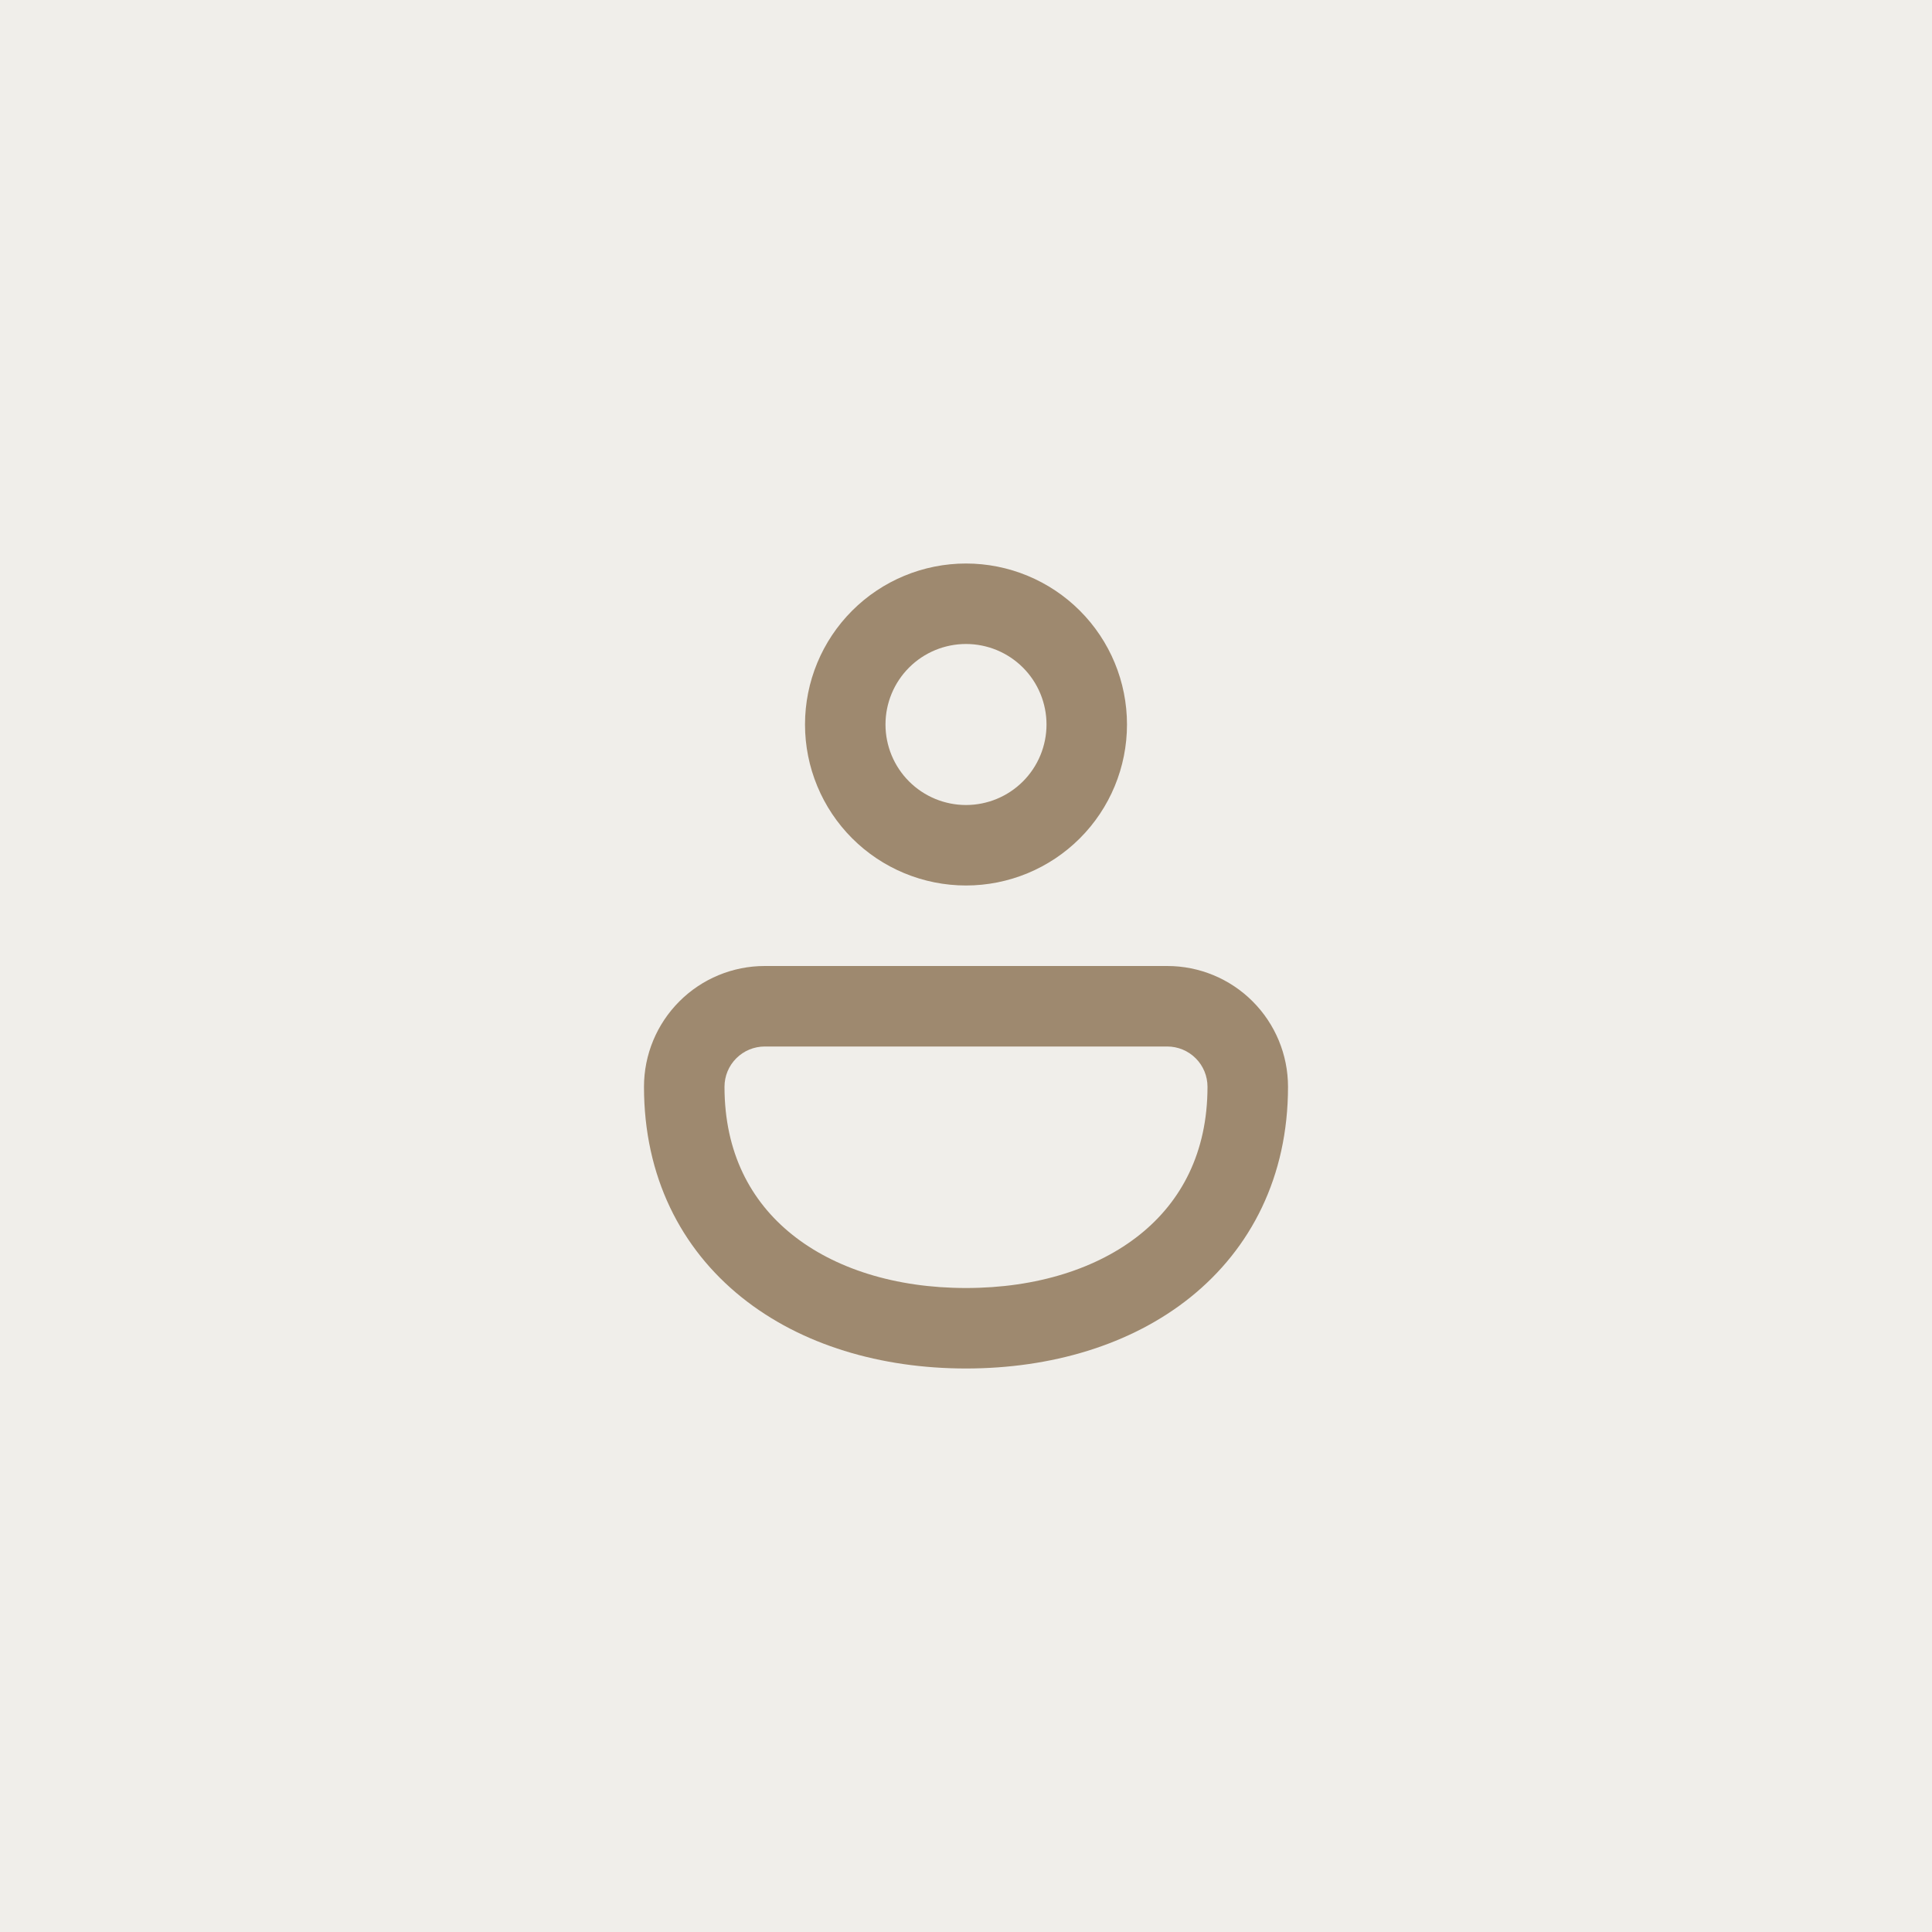
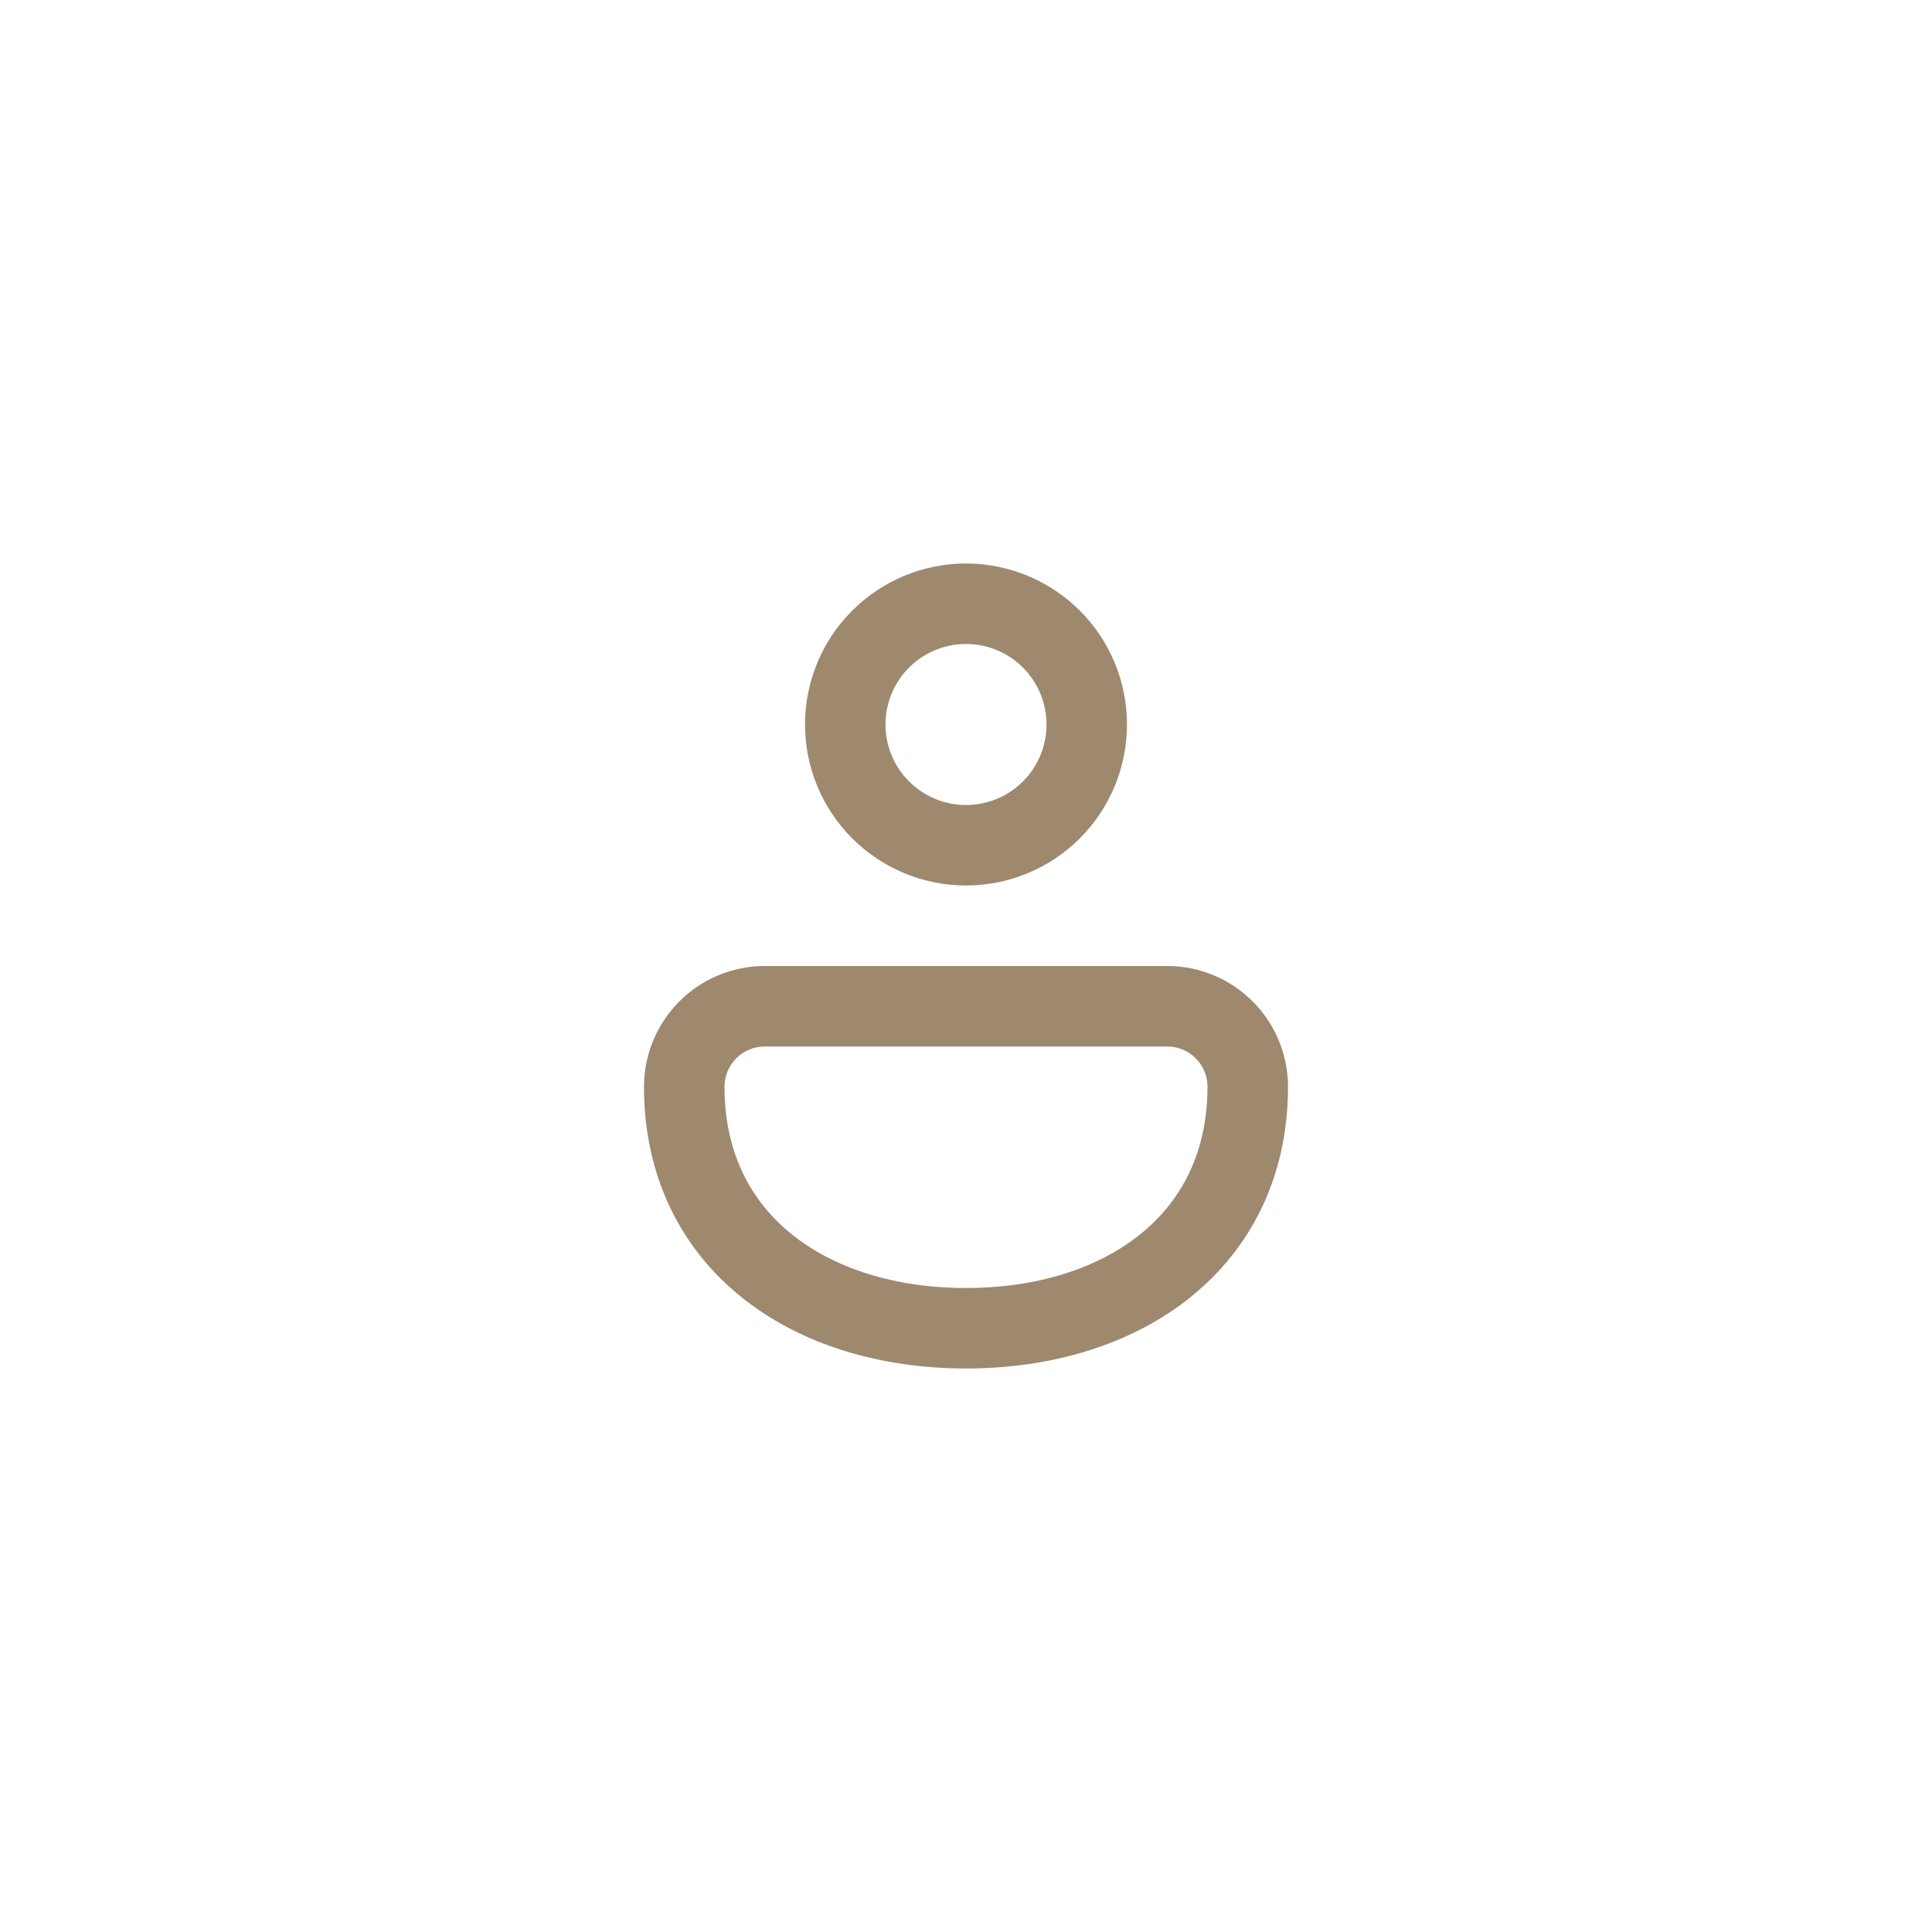
<svg xmlns="http://www.w3.org/2000/svg" width="64" height="64" viewBox="0 0 64 64" fill="none">
-   <rect width="64" height="64" fill="#B6AB9A" fill-opacity="0.21" />
-   <path d="M32 18.667C30.586 18.667 29.229 19.229 28.229 20.229C27.229 21.229 26.667 22.585 26.667 24C26.667 25.414 27.229 26.771 28.229 27.771C29.229 28.771 30.586 29.333 32 29.333C33.414 29.333 34.771 28.771 35.771 27.771C36.772 26.771 37.333 25.414 37.333 24C37.333 22.585 36.772 21.229 35.771 20.229C34.771 19.229 33.414 18.667 32 18.667ZM29.333 24C29.333 23.293 29.614 22.614 30.114 22.114C30.614 21.614 31.293 21.333 32 21.333C32.707 21.333 33.386 21.614 33.886 22.114C34.386 22.614 34.667 23.293 34.667 24C34.667 24.707 34.386 25.386 33.886 25.886C33.386 26.386 32.707 26.667 32 26.667C31.293 26.667 30.614 26.386 30.114 25.886C29.614 25.386 29.333 24.707 29.333 24ZM38.667 32H25.333C24.273 32 23.255 32.421 22.505 33.172C21.755 33.922 21.333 34.939 21.333 36C21.333 38.976 22.557 41.36 24.565 42.973C26.541 44.56 29.192 45.333 32 45.333C34.808 45.333 37.459 44.56 39.435 42.973C41.44 41.36 42.667 38.976 42.667 36C42.667 34.939 42.245 33.922 41.495 33.172C40.745 32.421 39.728 32 38.667 32ZM25.333 34.667H38.667C39.02 34.667 39.359 34.807 39.609 35.057C39.86 35.307 40 35.646 40 36C40 38.179 39.133 39.795 37.765 40.893C36.363 42.019 34.347 42.667 32 42.667C29.653 42.667 27.637 42.019 26.235 40.893C24.867 39.795 24 38.179 24 36C24 35.646 24.14 35.307 24.391 35.057C24.641 34.807 24.98 34.667 25.333 34.667Z" fill="#9E896F" />
+   <path d="M32 18.667C30.586 18.667 29.229 19.229 28.229 20.229C27.229 21.229 26.667 22.585 26.667 24C26.667 25.414 27.229 26.771 28.229 27.771C29.229 28.771 30.586 29.333 32 29.333C33.414 29.333 34.771 28.771 35.771 27.771C36.772 26.771 37.333 25.414 37.333 24C37.333 22.585 36.772 21.229 35.771 20.229C34.771 19.229 33.414 18.667 32 18.667ZM29.333 24C29.333 23.293 29.614 22.614 30.114 22.114C30.614 21.614 31.293 21.333 32 21.333C32.707 21.333 33.386 21.614 33.886 22.114C34.386 22.614 34.667 23.293 34.667 24C34.667 24.707 34.386 25.386 33.886 25.886C33.386 26.386 32.707 26.667 32 26.667C31.293 26.667 30.614 26.386 30.114 25.886C29.614 25.386 29.333 24.707 29.333 24ZM38.667 32H25.333C24.273 32 23.255 32.421 22.505 33.172C21.755 33.922 21.333 34.939 21.333 36C21.333 38.976 22.557 41.36 24.565 42.973C26.541 44.56 29.192 45.333 32 45.333C34.808 45.333 37.459 44.56 39.435 42.973C41.44 41.36 42.667 38.976 42.667 36C42.667 34.939 42.245 33.922 41.495 33.172C40.745 32.421 39.728 32 38.667 32ZM25.333 34.667H38.667C39.02 34.667 39.359 34.807 39.609 35.057C39.86 35.307 40 35.646 40 36C40 38.179 39.133 39.795 37.765 40.893C36.363 42.019 34.347 42.667 32 42.667C29.653 42.667 27.637 42.019 26.235 40.893C24.867 39.795 24 38.179 24 36C24 35.646 24.14 35.307 24.391 35.057C24.641 34.807 24.98 34.667 25.333 34.667" fill="#9E896F" />
</svg>